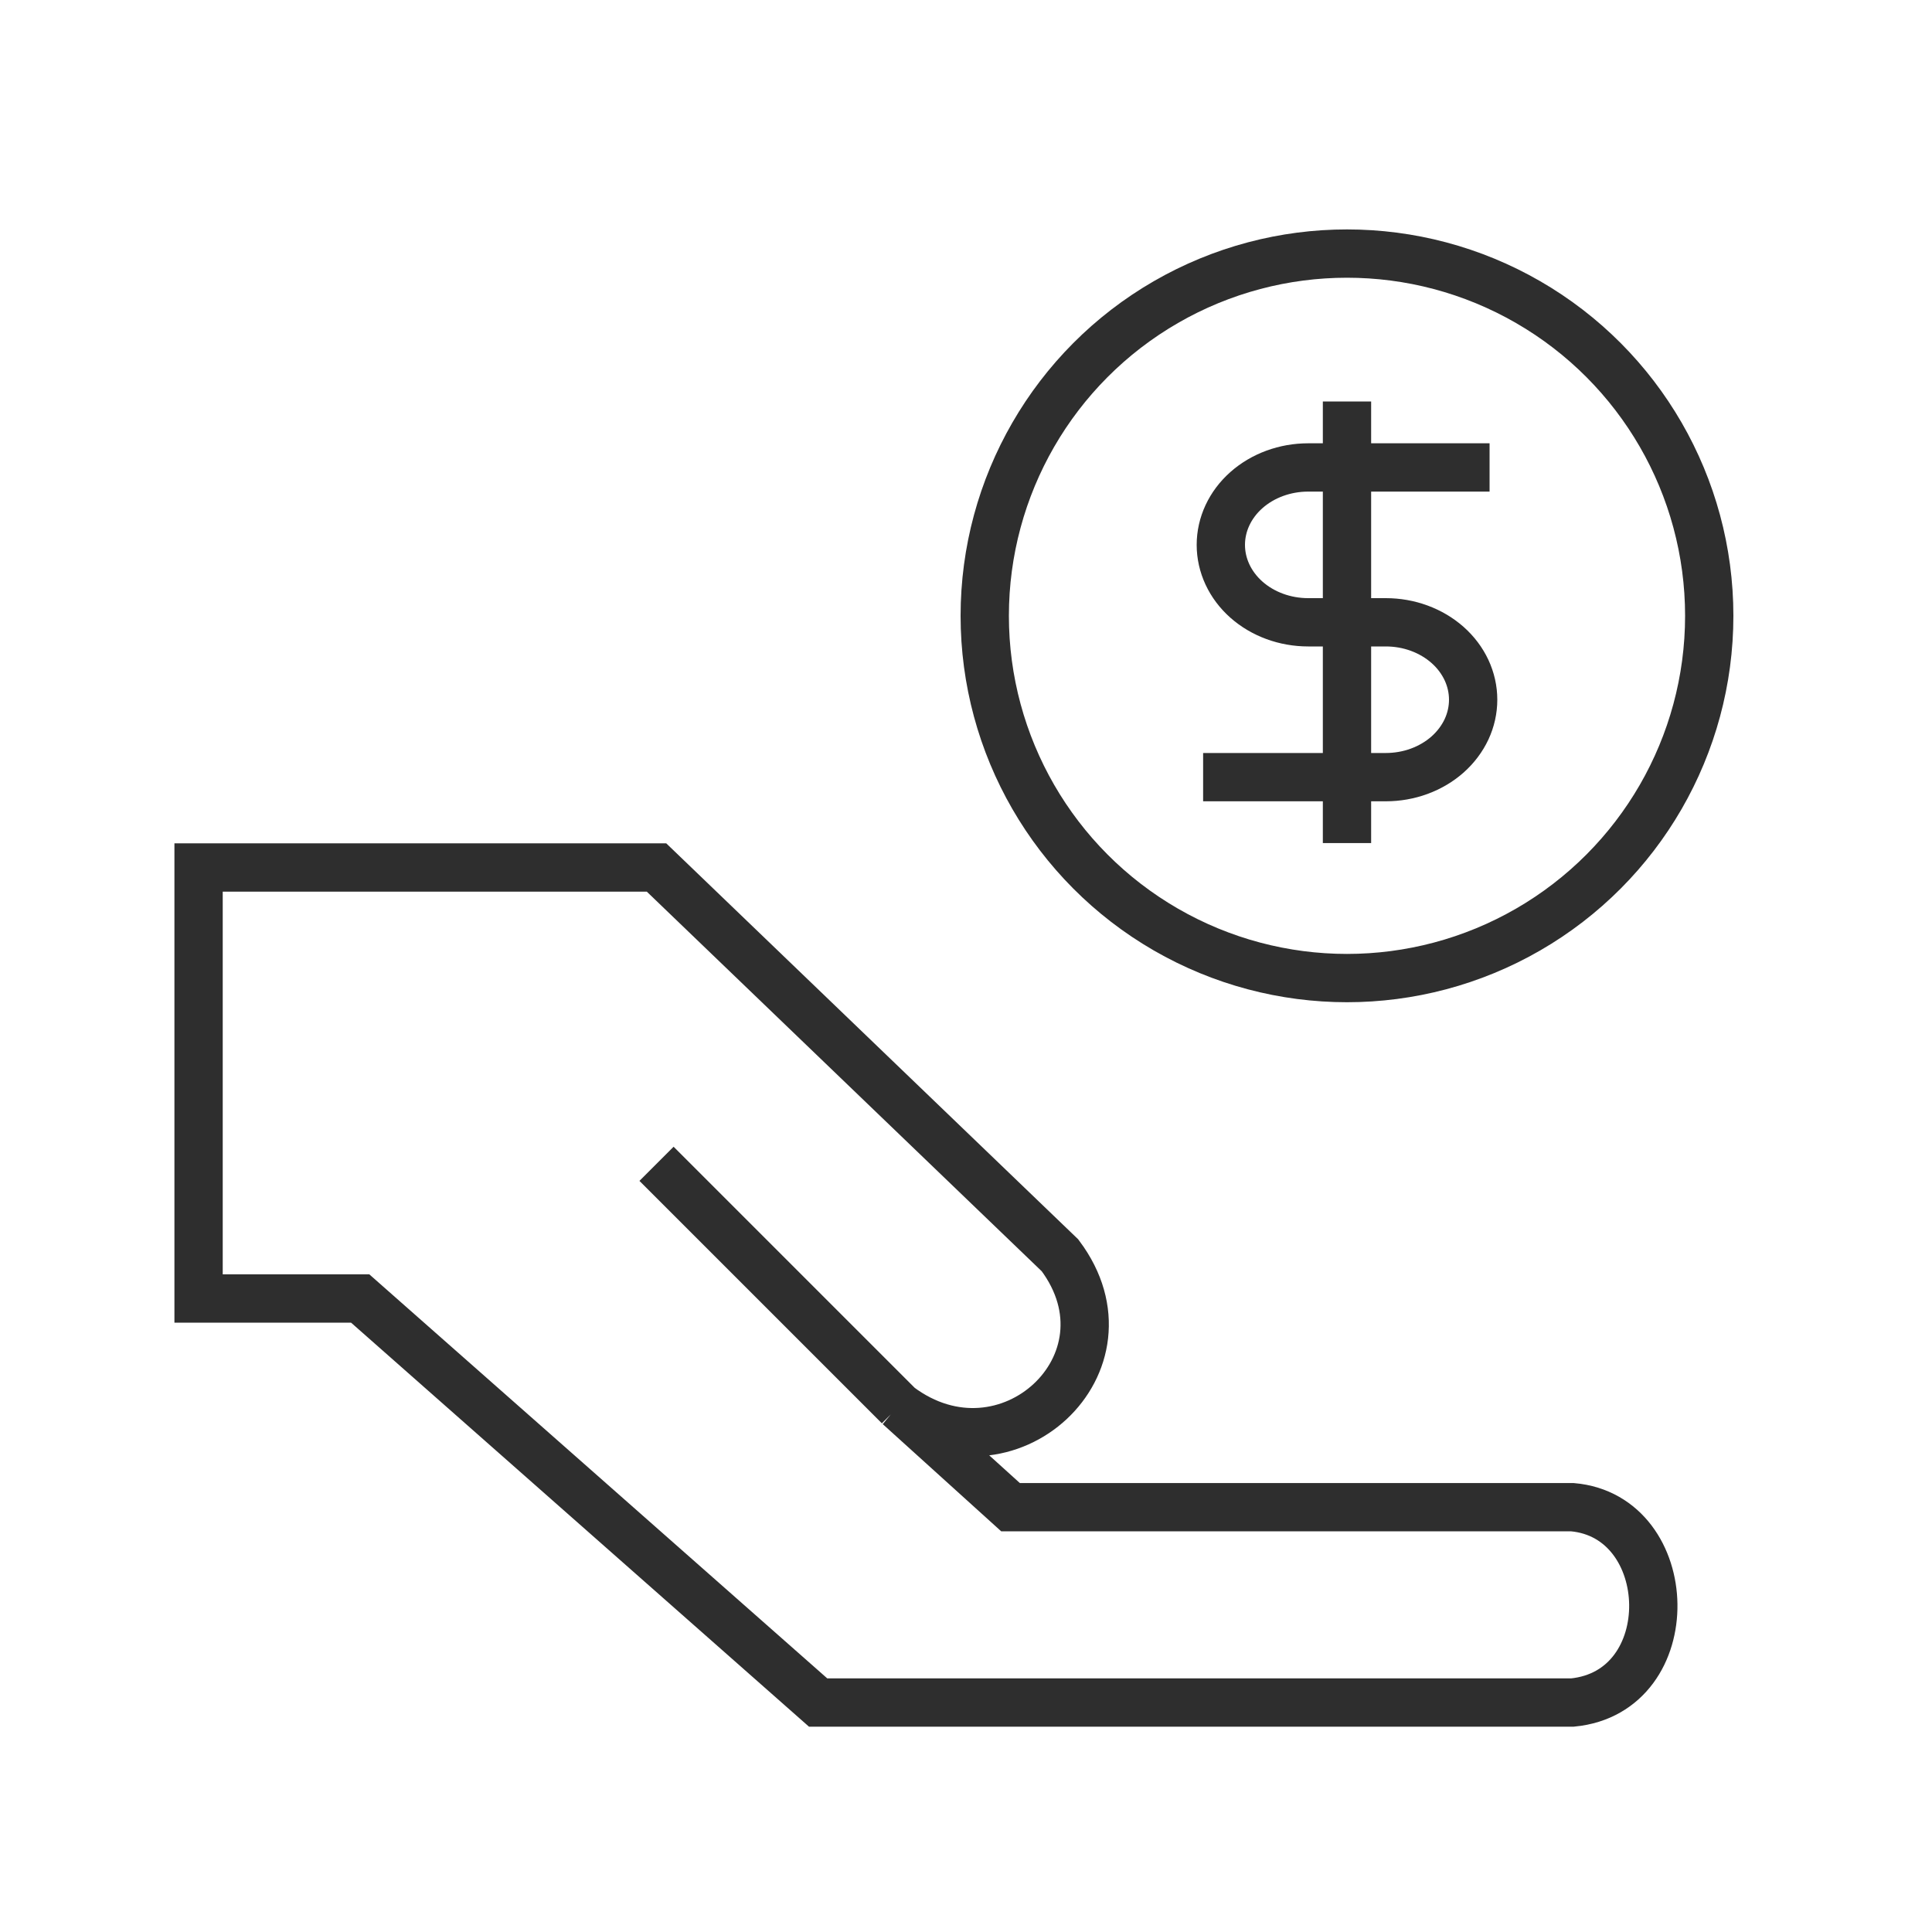
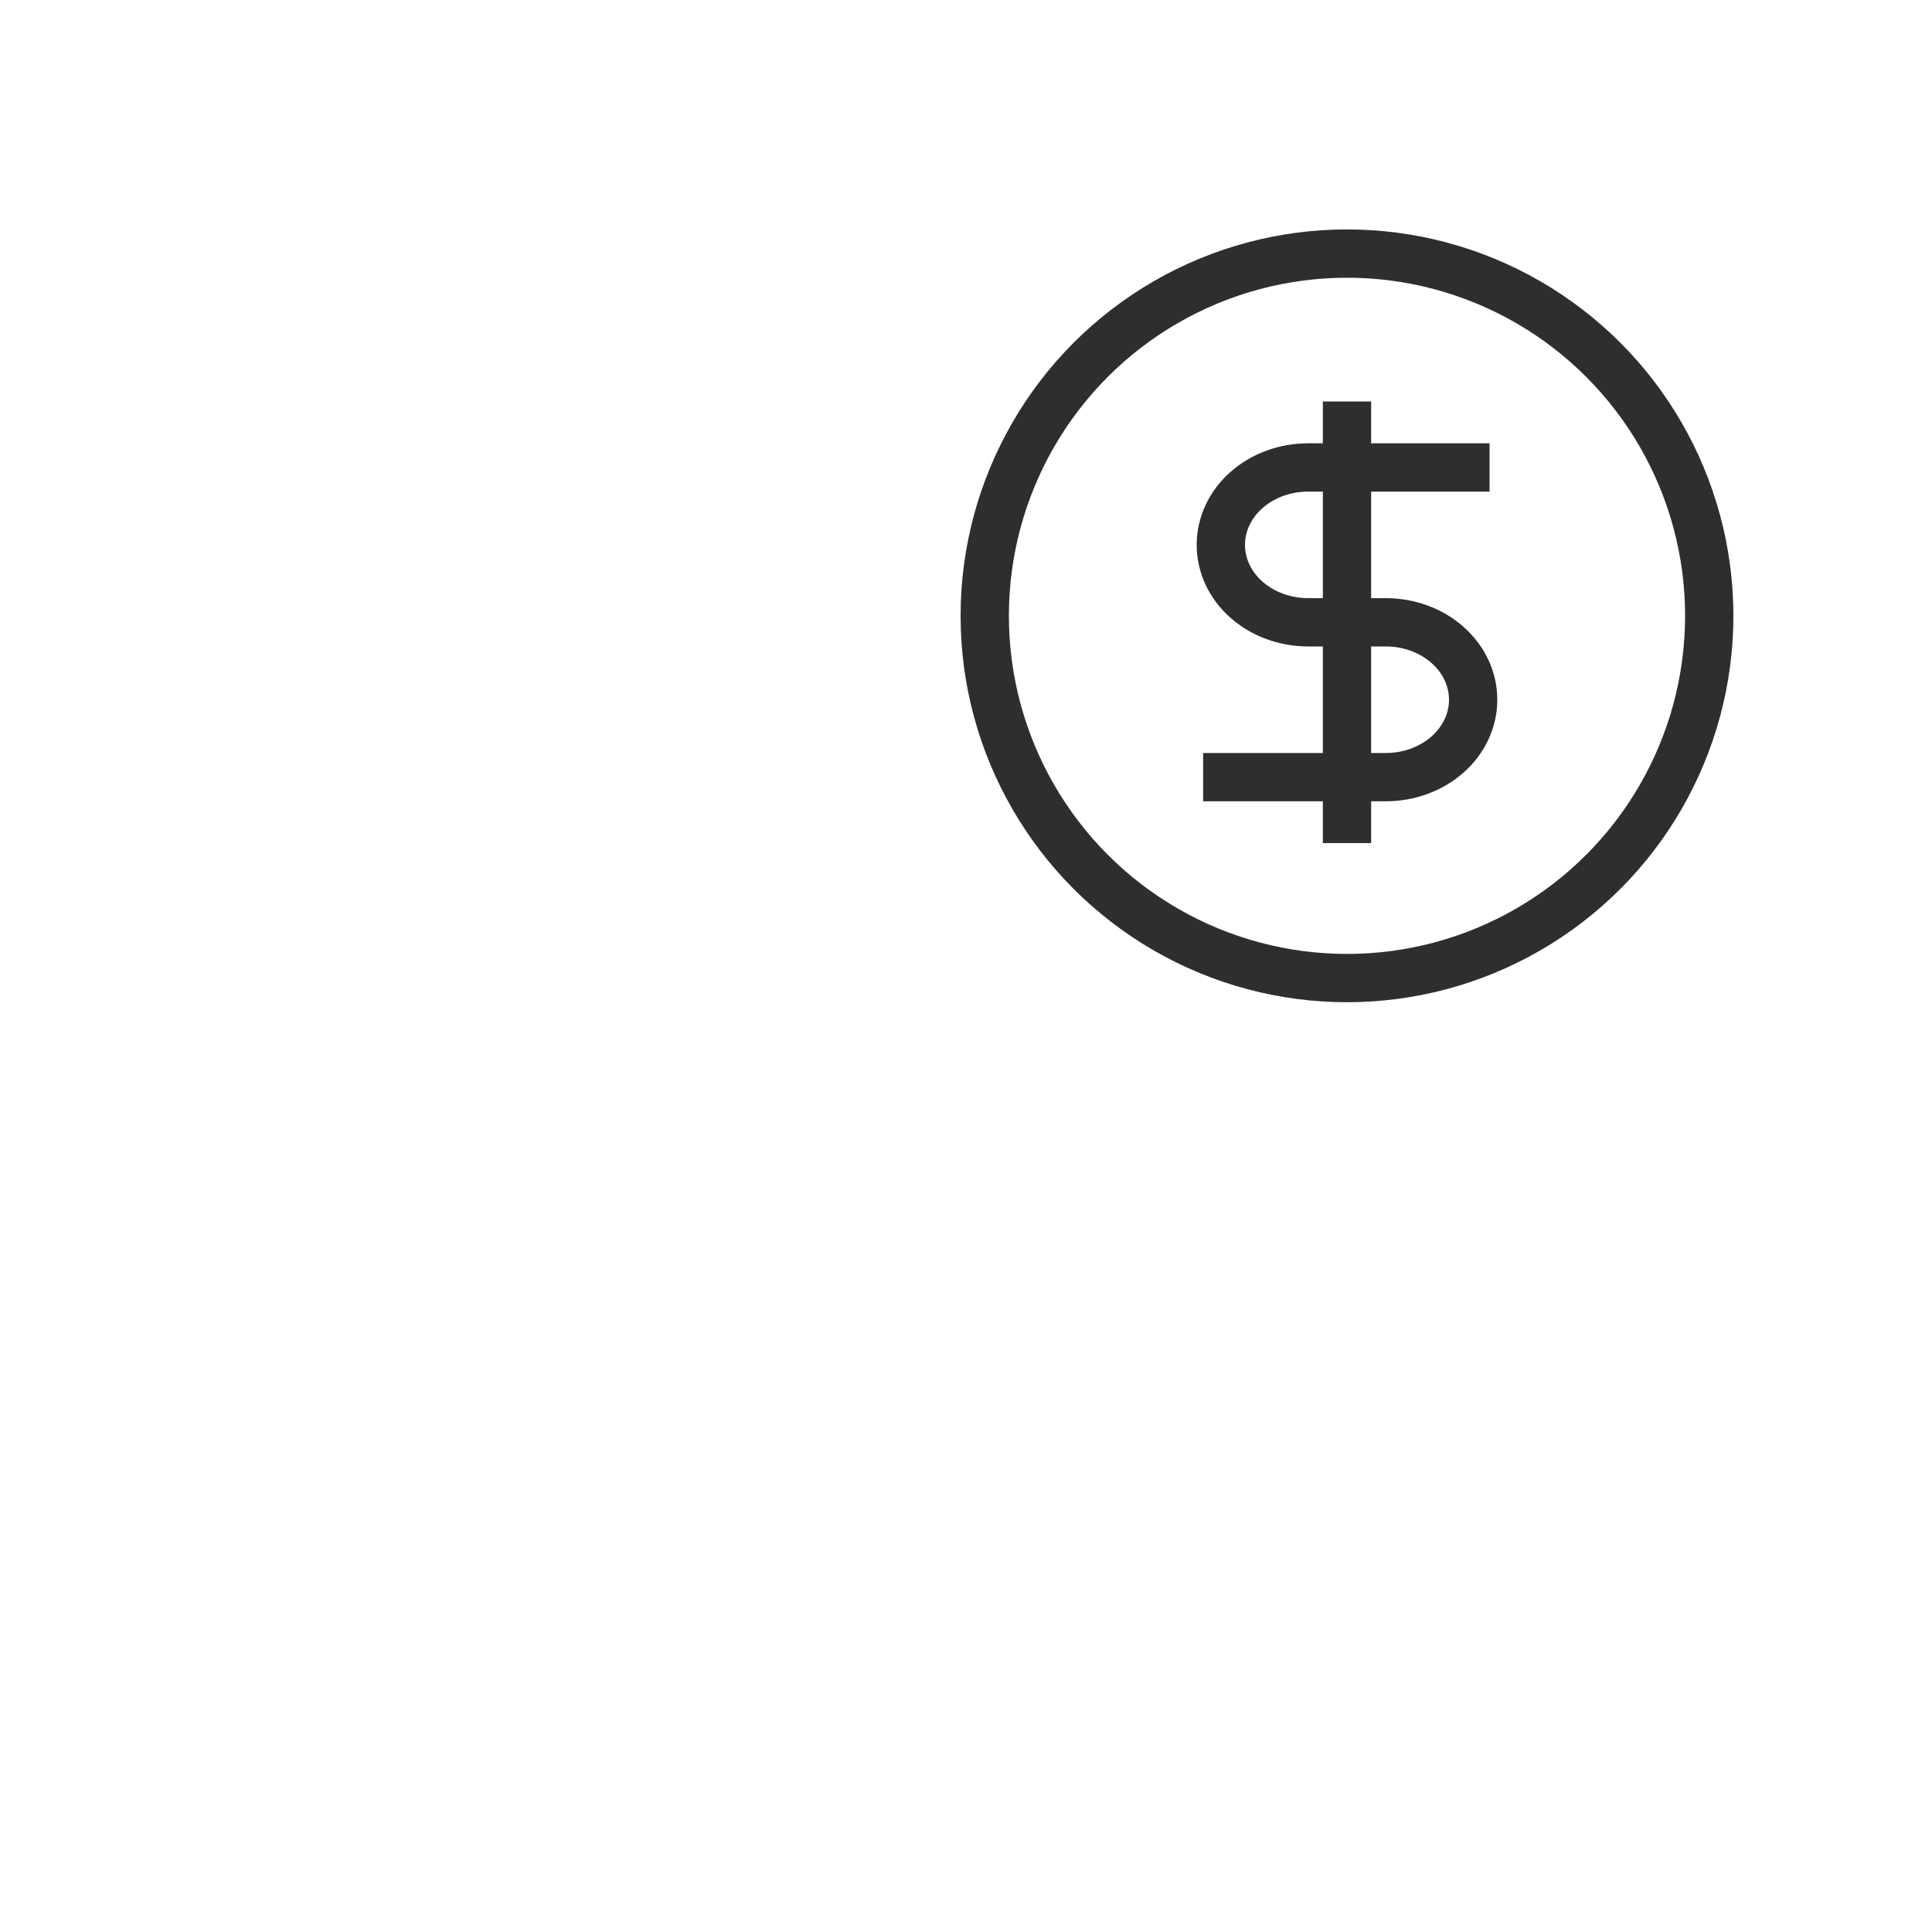
<svg xmlns="http://www.w3.org/2000/svg" width="60" height="60" viewBox="0 0 60 60" fill="none">
-   <path d="M27.918 43.672C31.264 46.182 35.428 42.331 32.919 38.985L20.389 26.941L6.167 26.941L6.167 40.326L11.186 40.326L25.408 52.874L48.832 52.874C52.261 52.542 52.104 47.093 48.831 46.807L31.383 46.807L27.918 43.672ZM27.918 43.672L20.389 36.143" stroke="#2E2E2E" stroke-width="1.5" />
  <path d="M41.832 12.469V26.183M46.26 14.517H40.626C39.907 14.517 39.217 14.77 38.708 15.221C38.199 15.672 37.914 16.284 37.914 16.921C37.914 17.559 38.199 18.171 38.708 18.622C39.217 19.073 39.907 19.326 40.626 19.326H43.038C43.394 19.326 43.747 19.388 44.076 19.509C44.405 19.63 44.704 19.807 44.956 20.03C45.208 20.253 45.407 20.518 45.544 20.81C45.68 21.102 45.75 21.415 45.75 21.73C45.75 22.046 45.68 22.359 45.544 22.651C45.407 22.942 45.208 23.207 44.956 23.431C44.704 23.654 44.405 23.831 44.076 23.952C43.747 24.073 43.394 24.135 43.038 24.135H37.364" stroke="#2E2E2E" stroke-width="1.5" stroke-linejoin="round" />
  <circle cx="41.832" cy="19.125" r="11.25" stroke="#2E2E2E" stroke-width="1.5" />
</svg>